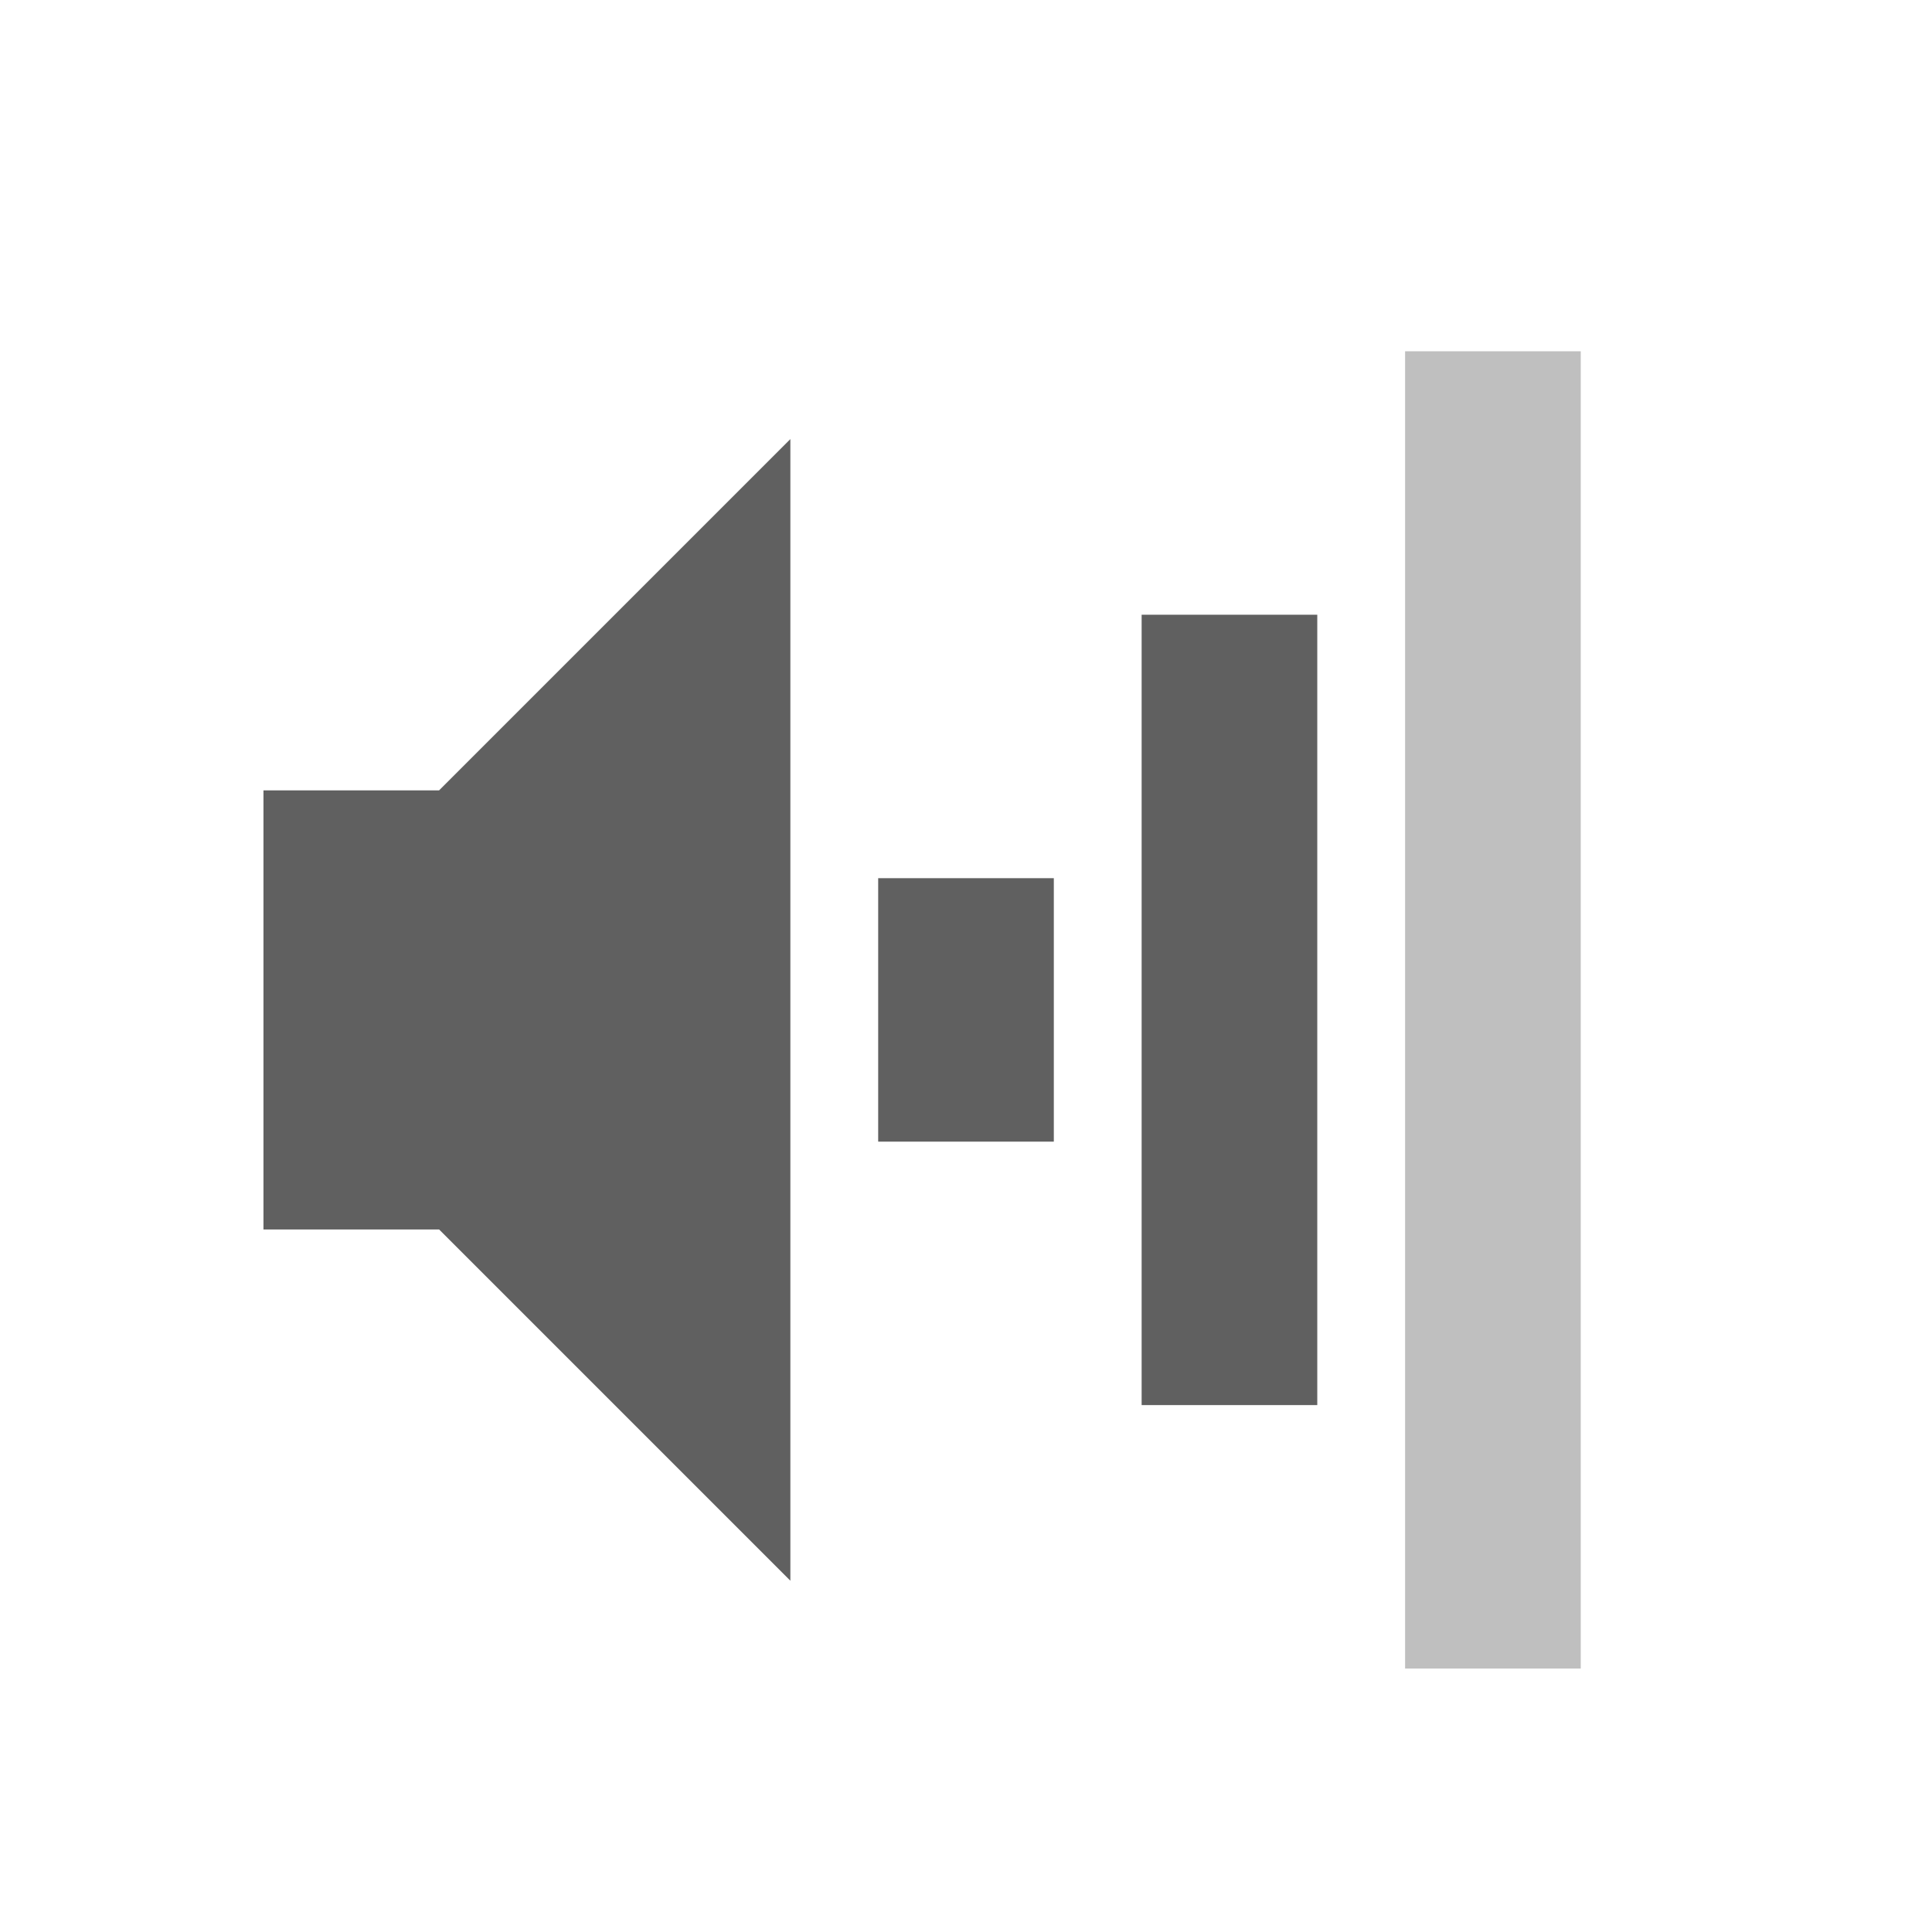
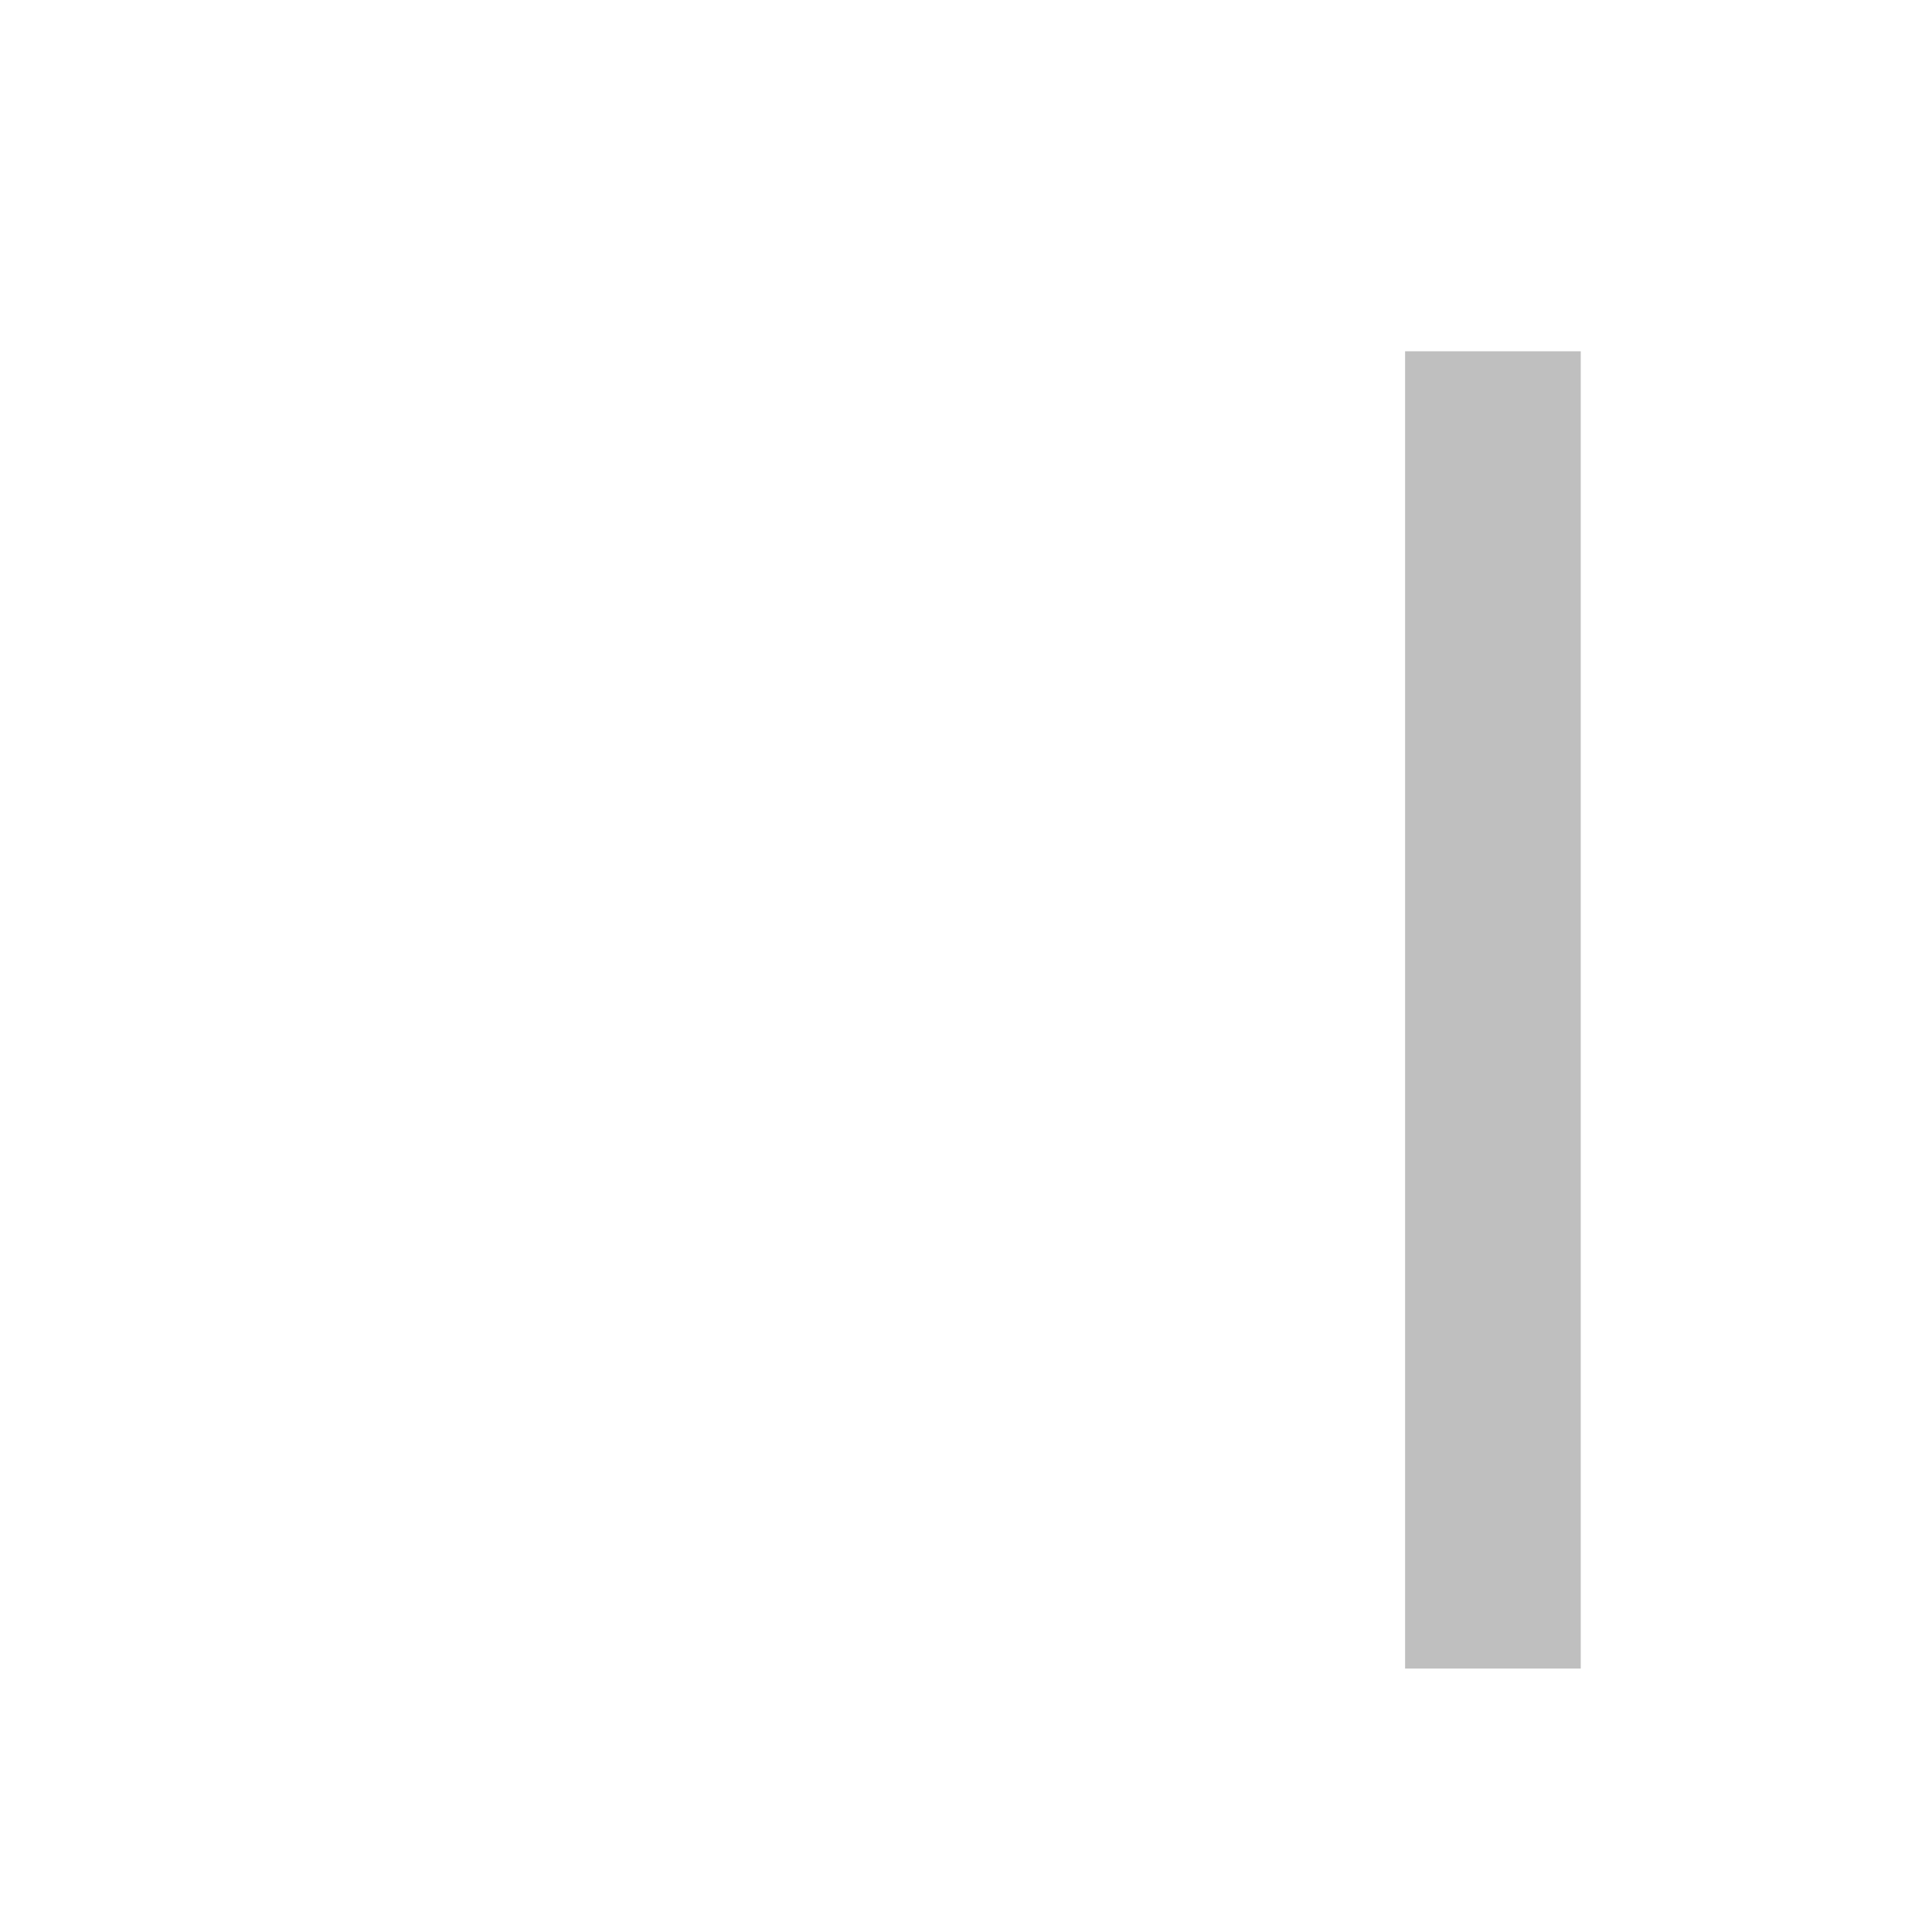
<svg xmlns="http://www.w3.org/2000/svg" id="svg2" width="22" height="22" version="1.0">
  <g id="g2882" transform="translate(-1,-1)">
    <rect id="rect2384" x="17" y="5" width="2" height="15" rx="0" ry="0" style="fill:#606060;opacity:.4" />
-     <rect id="rect3158" x="14" y="8" width="2" height="9" rx="0" ry="0" style="fill:#606060" />
-     <rect id="rect3162" x="11" y="11" width="2" height="3" rx="0" ry="0" style="fill:#606060" />
-     <path id="path2387" d="m4 10v5h2l4 4v-13l-4 4h-2z" style="fill-rule:evenodd;fill:#606060" />
  </g>
</svg>